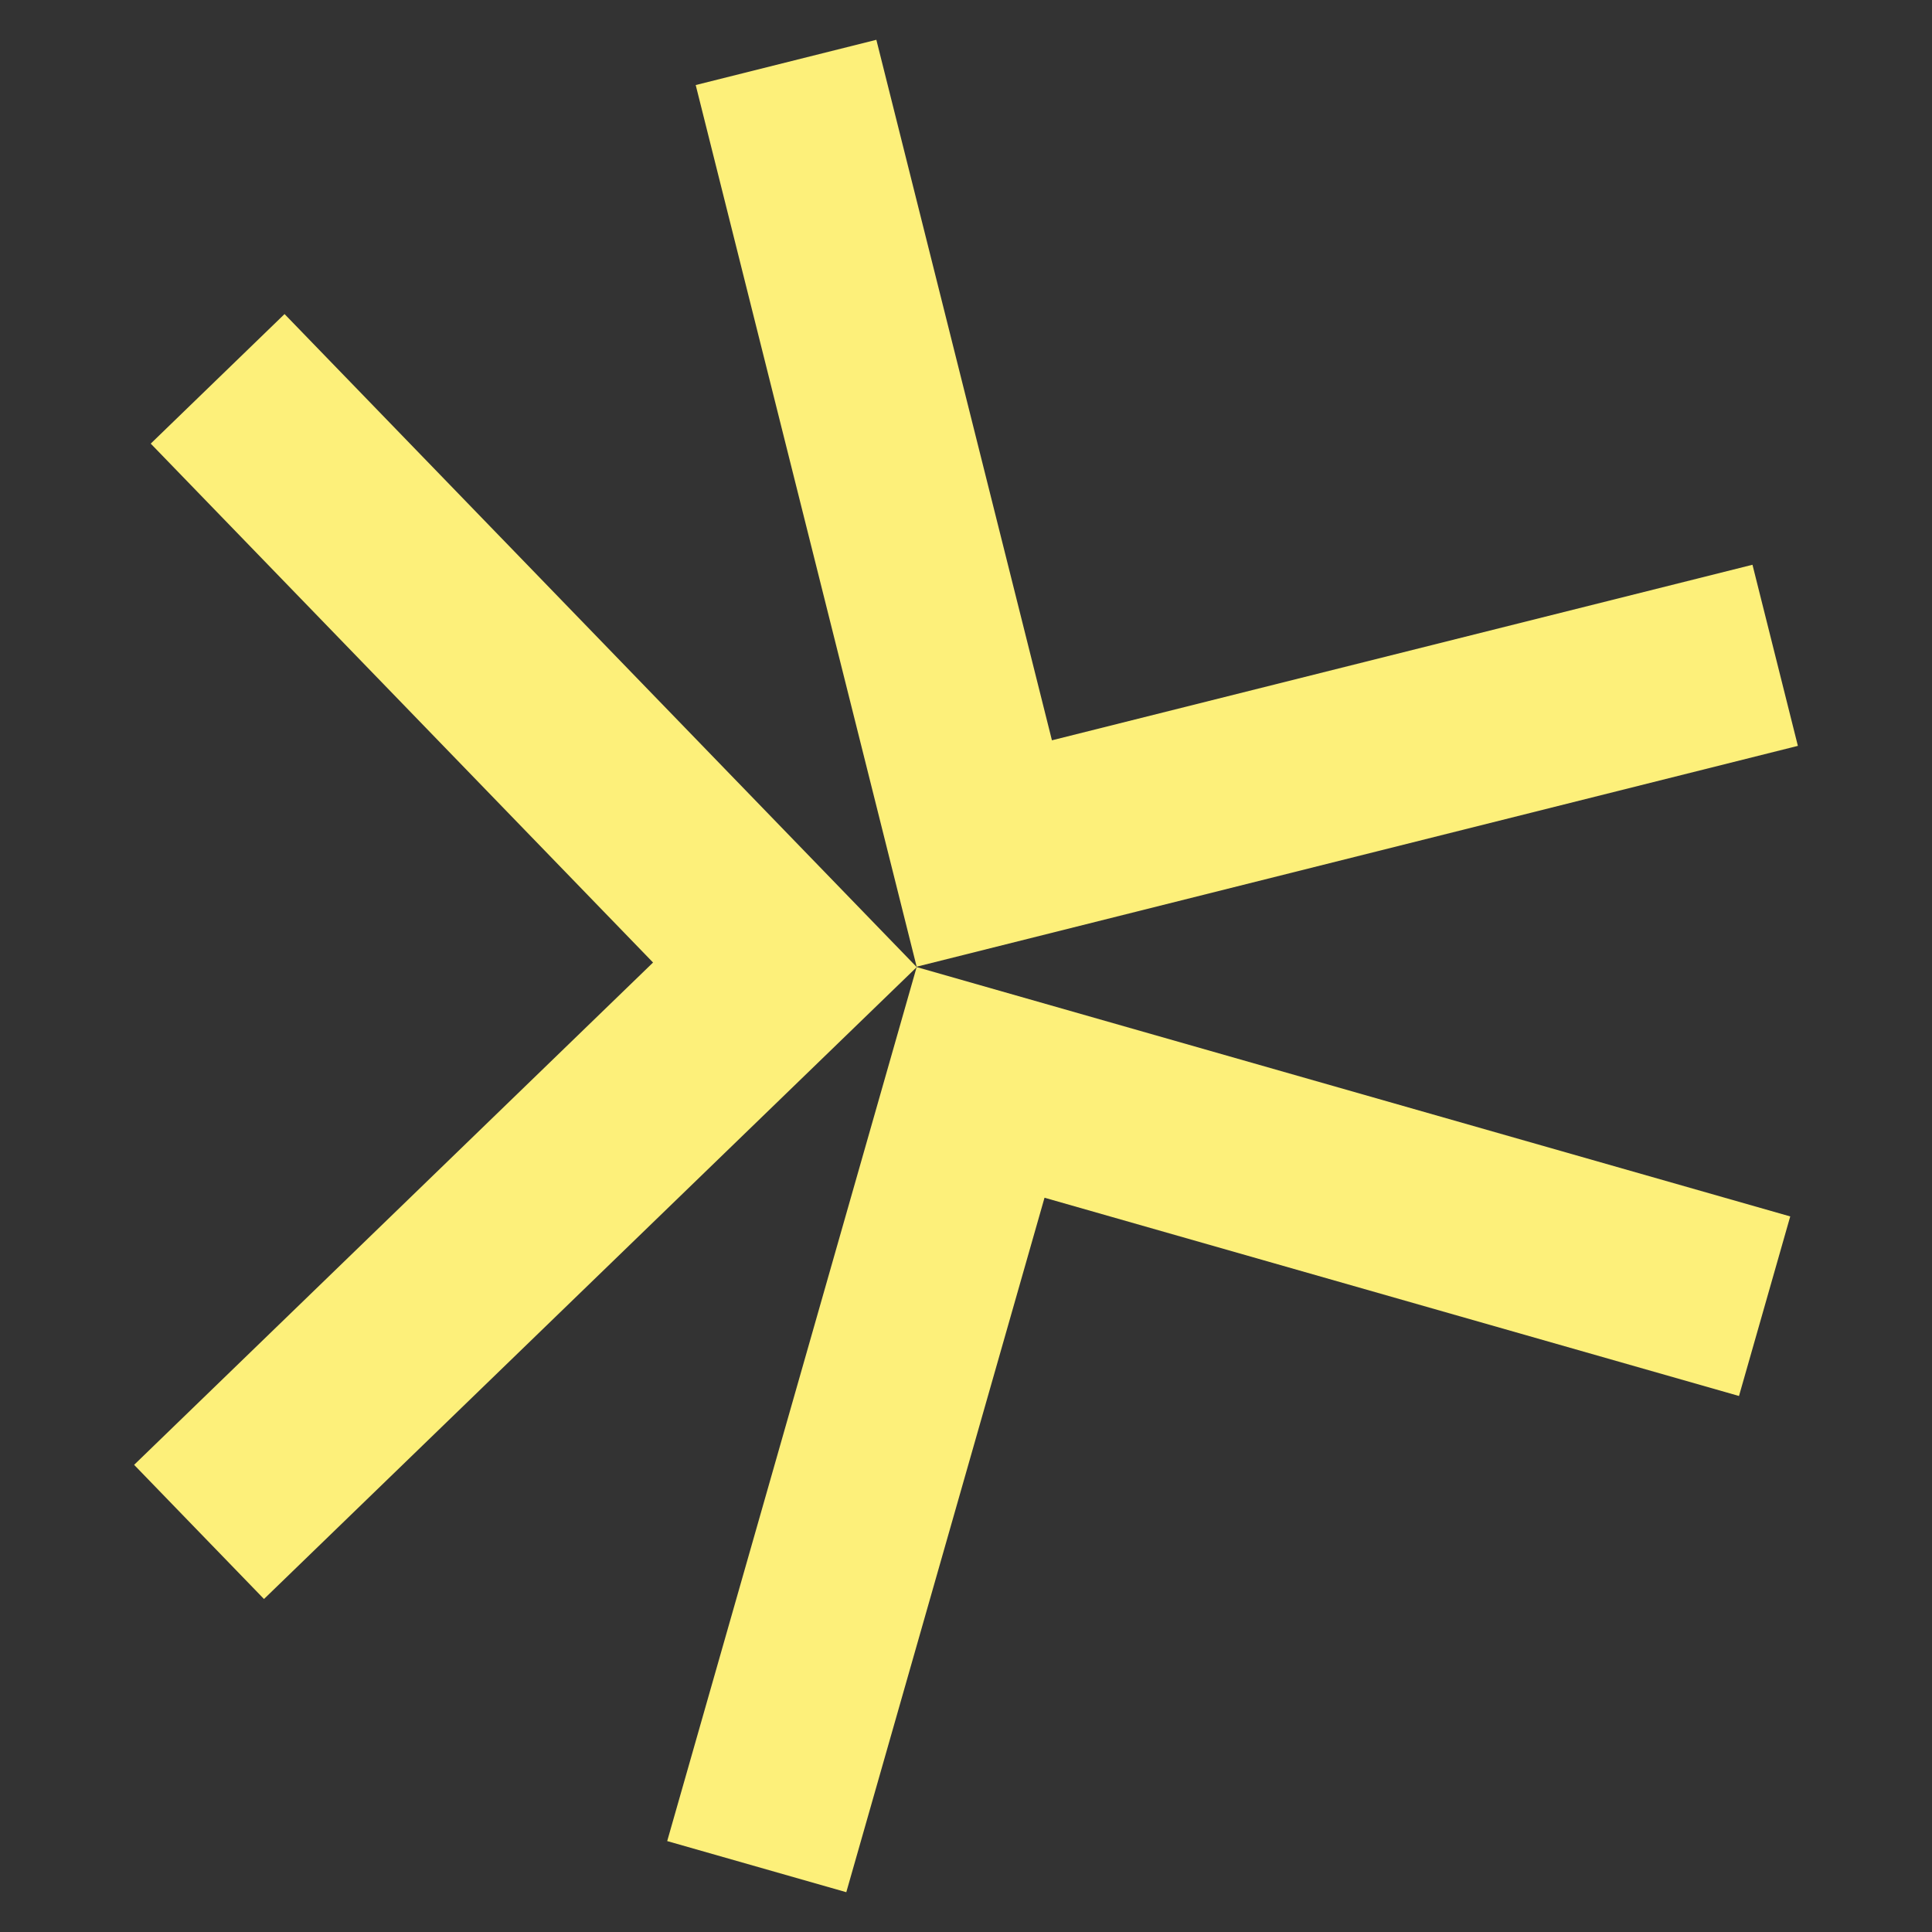
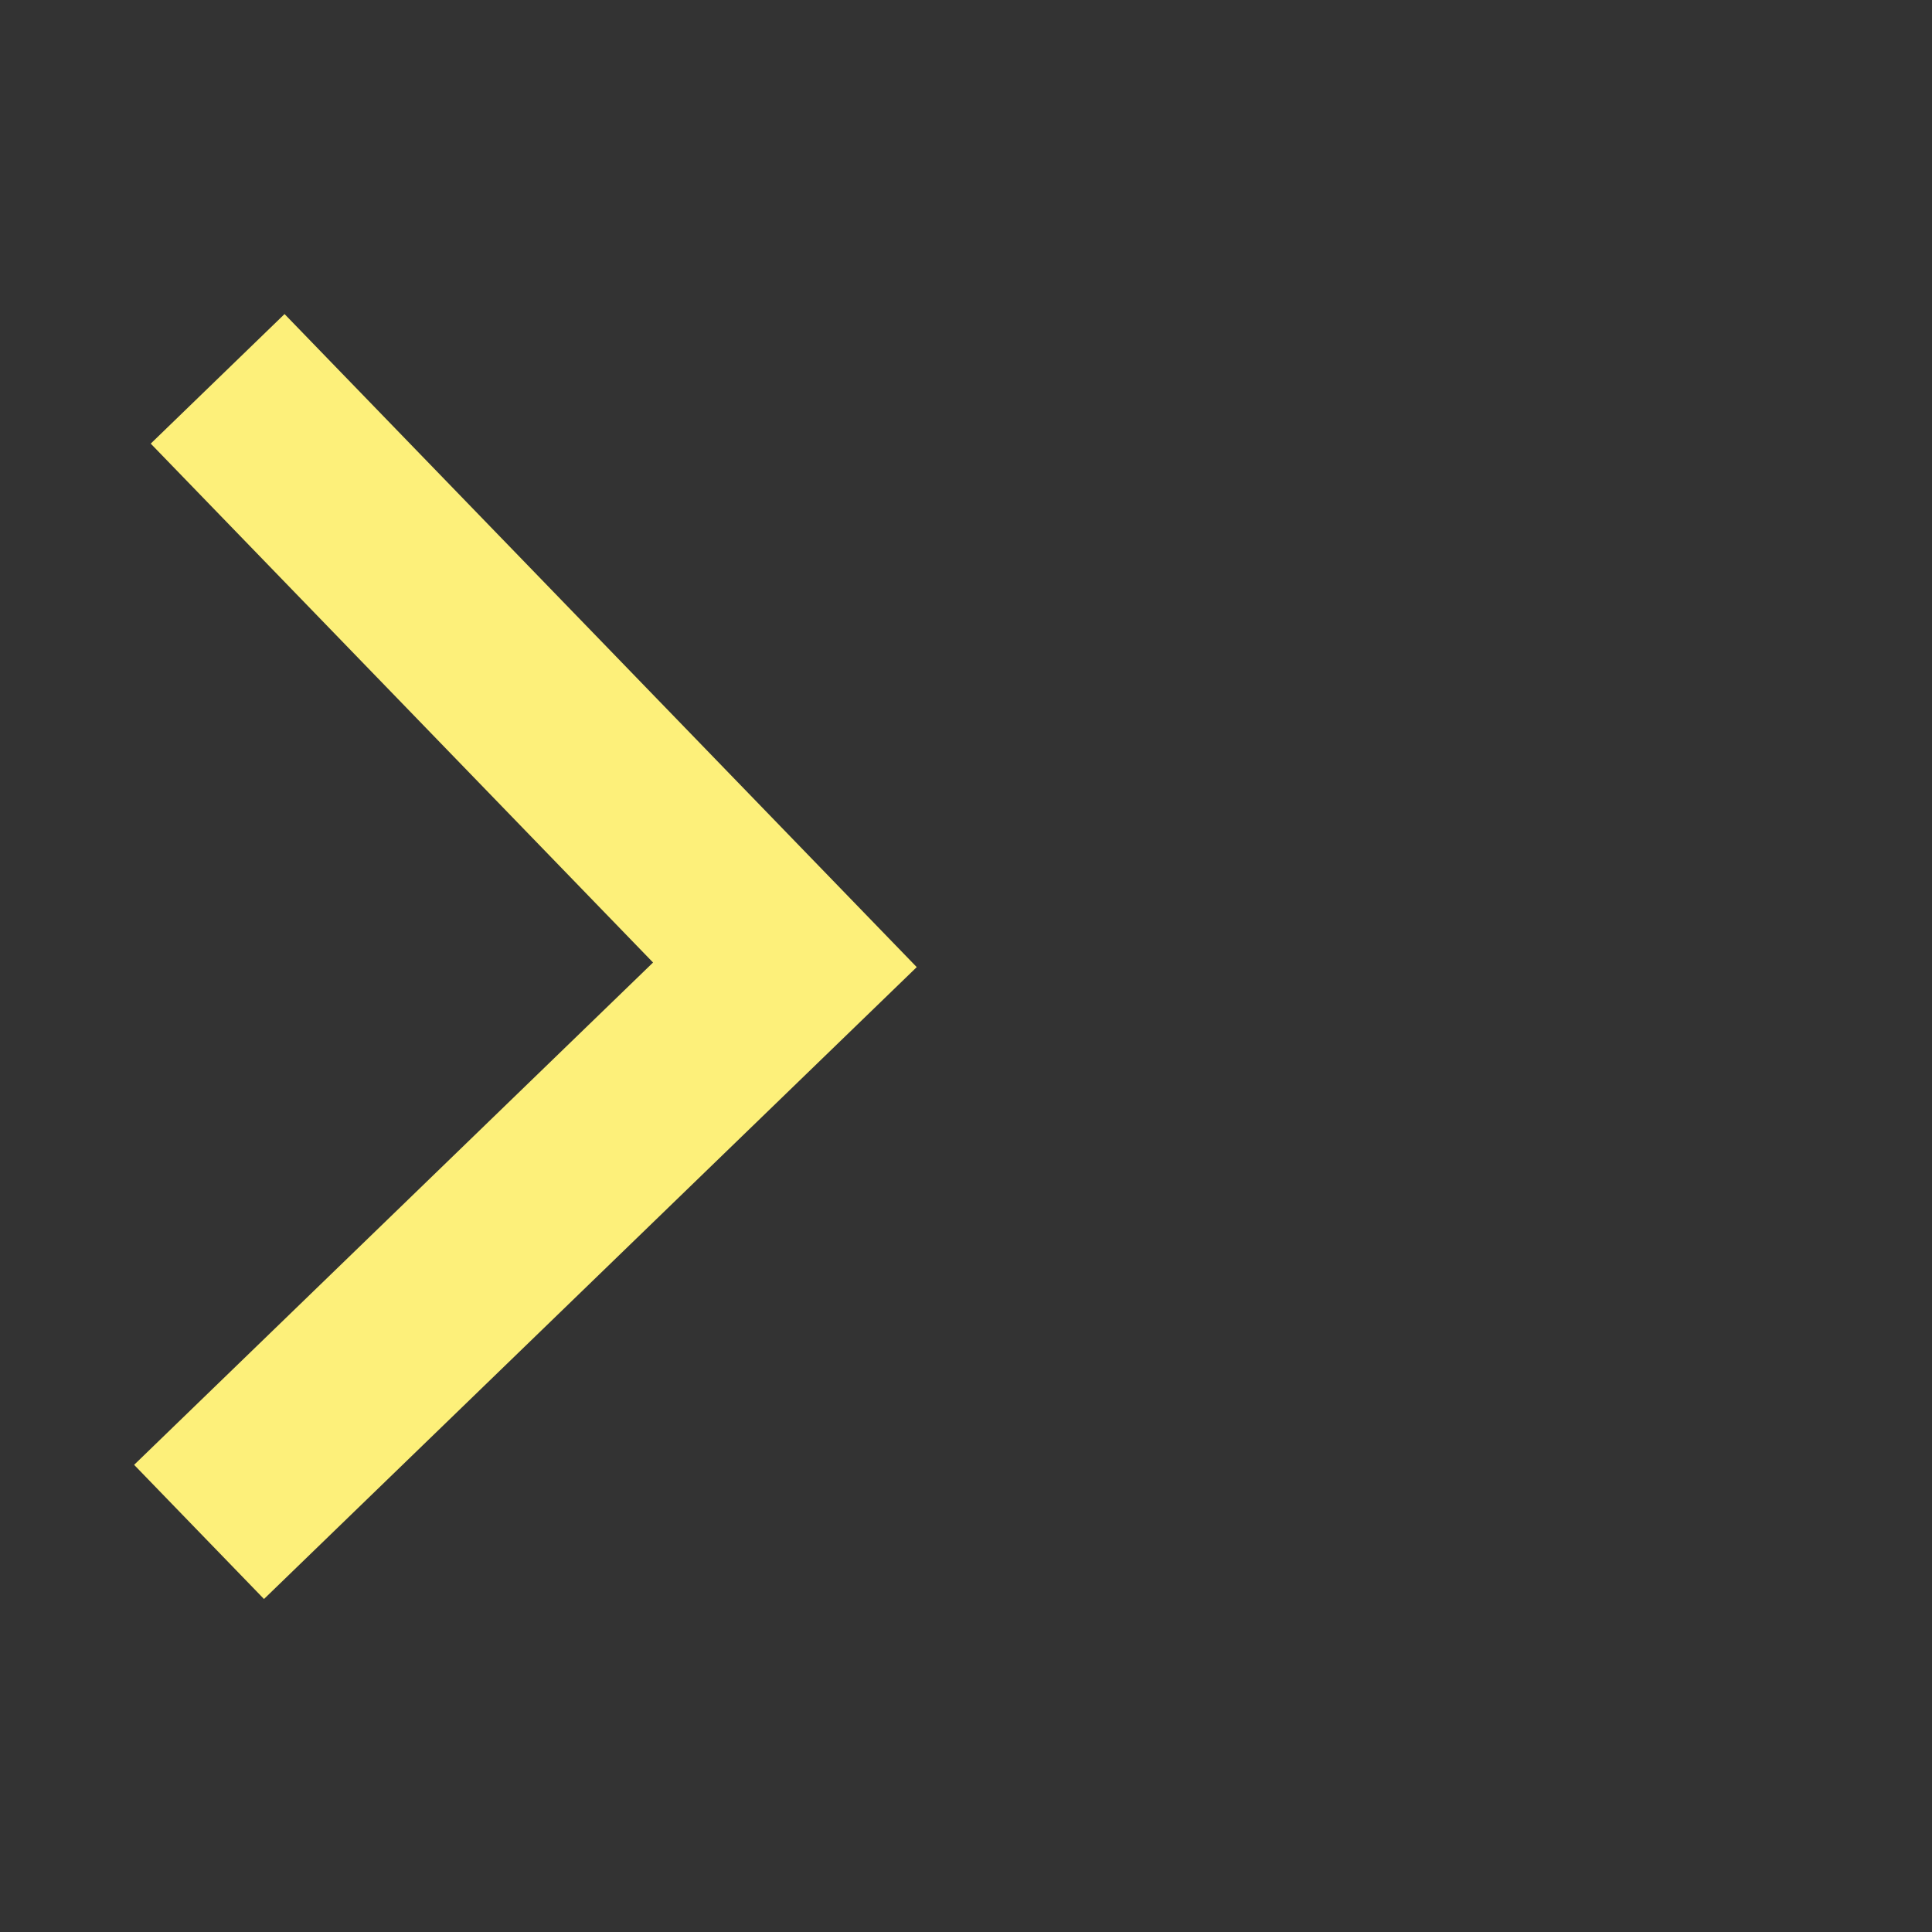
<svg xmlns="http://www.w3.org/2000/svg" id="Layer_1" data-name="Layer 1" viewBox="0 0 500 500">
  <rect x="0" y="0" width="500" height="500" fill="#333333" stroke="none" />
  <defs>
    <style>      .cls-1 {        fill: #fdf07a;        stroke-width: 0px;      }    </style>
  </defs>
  <polygon class="cls-1" points="68.32 413.82 34.71 379.1 169.01 249.1 39.01 114.81 73.64 81.28 237.25 250.29 68.32 413.82" />
-   <polygon class="cls-1" points="226.8 10.3 180.05 22.01 237.23 250.18 465.29 193.03 453.54 146.16 272.24 191.59 226.8 10.3" />
-   <polygon class="cls-1" points="172.67 476.47 219.02 489.7 270.32 309.97 450.05 361.28 463.31 314.81 237.23 250.28 172.67 476.47" />
</svg>